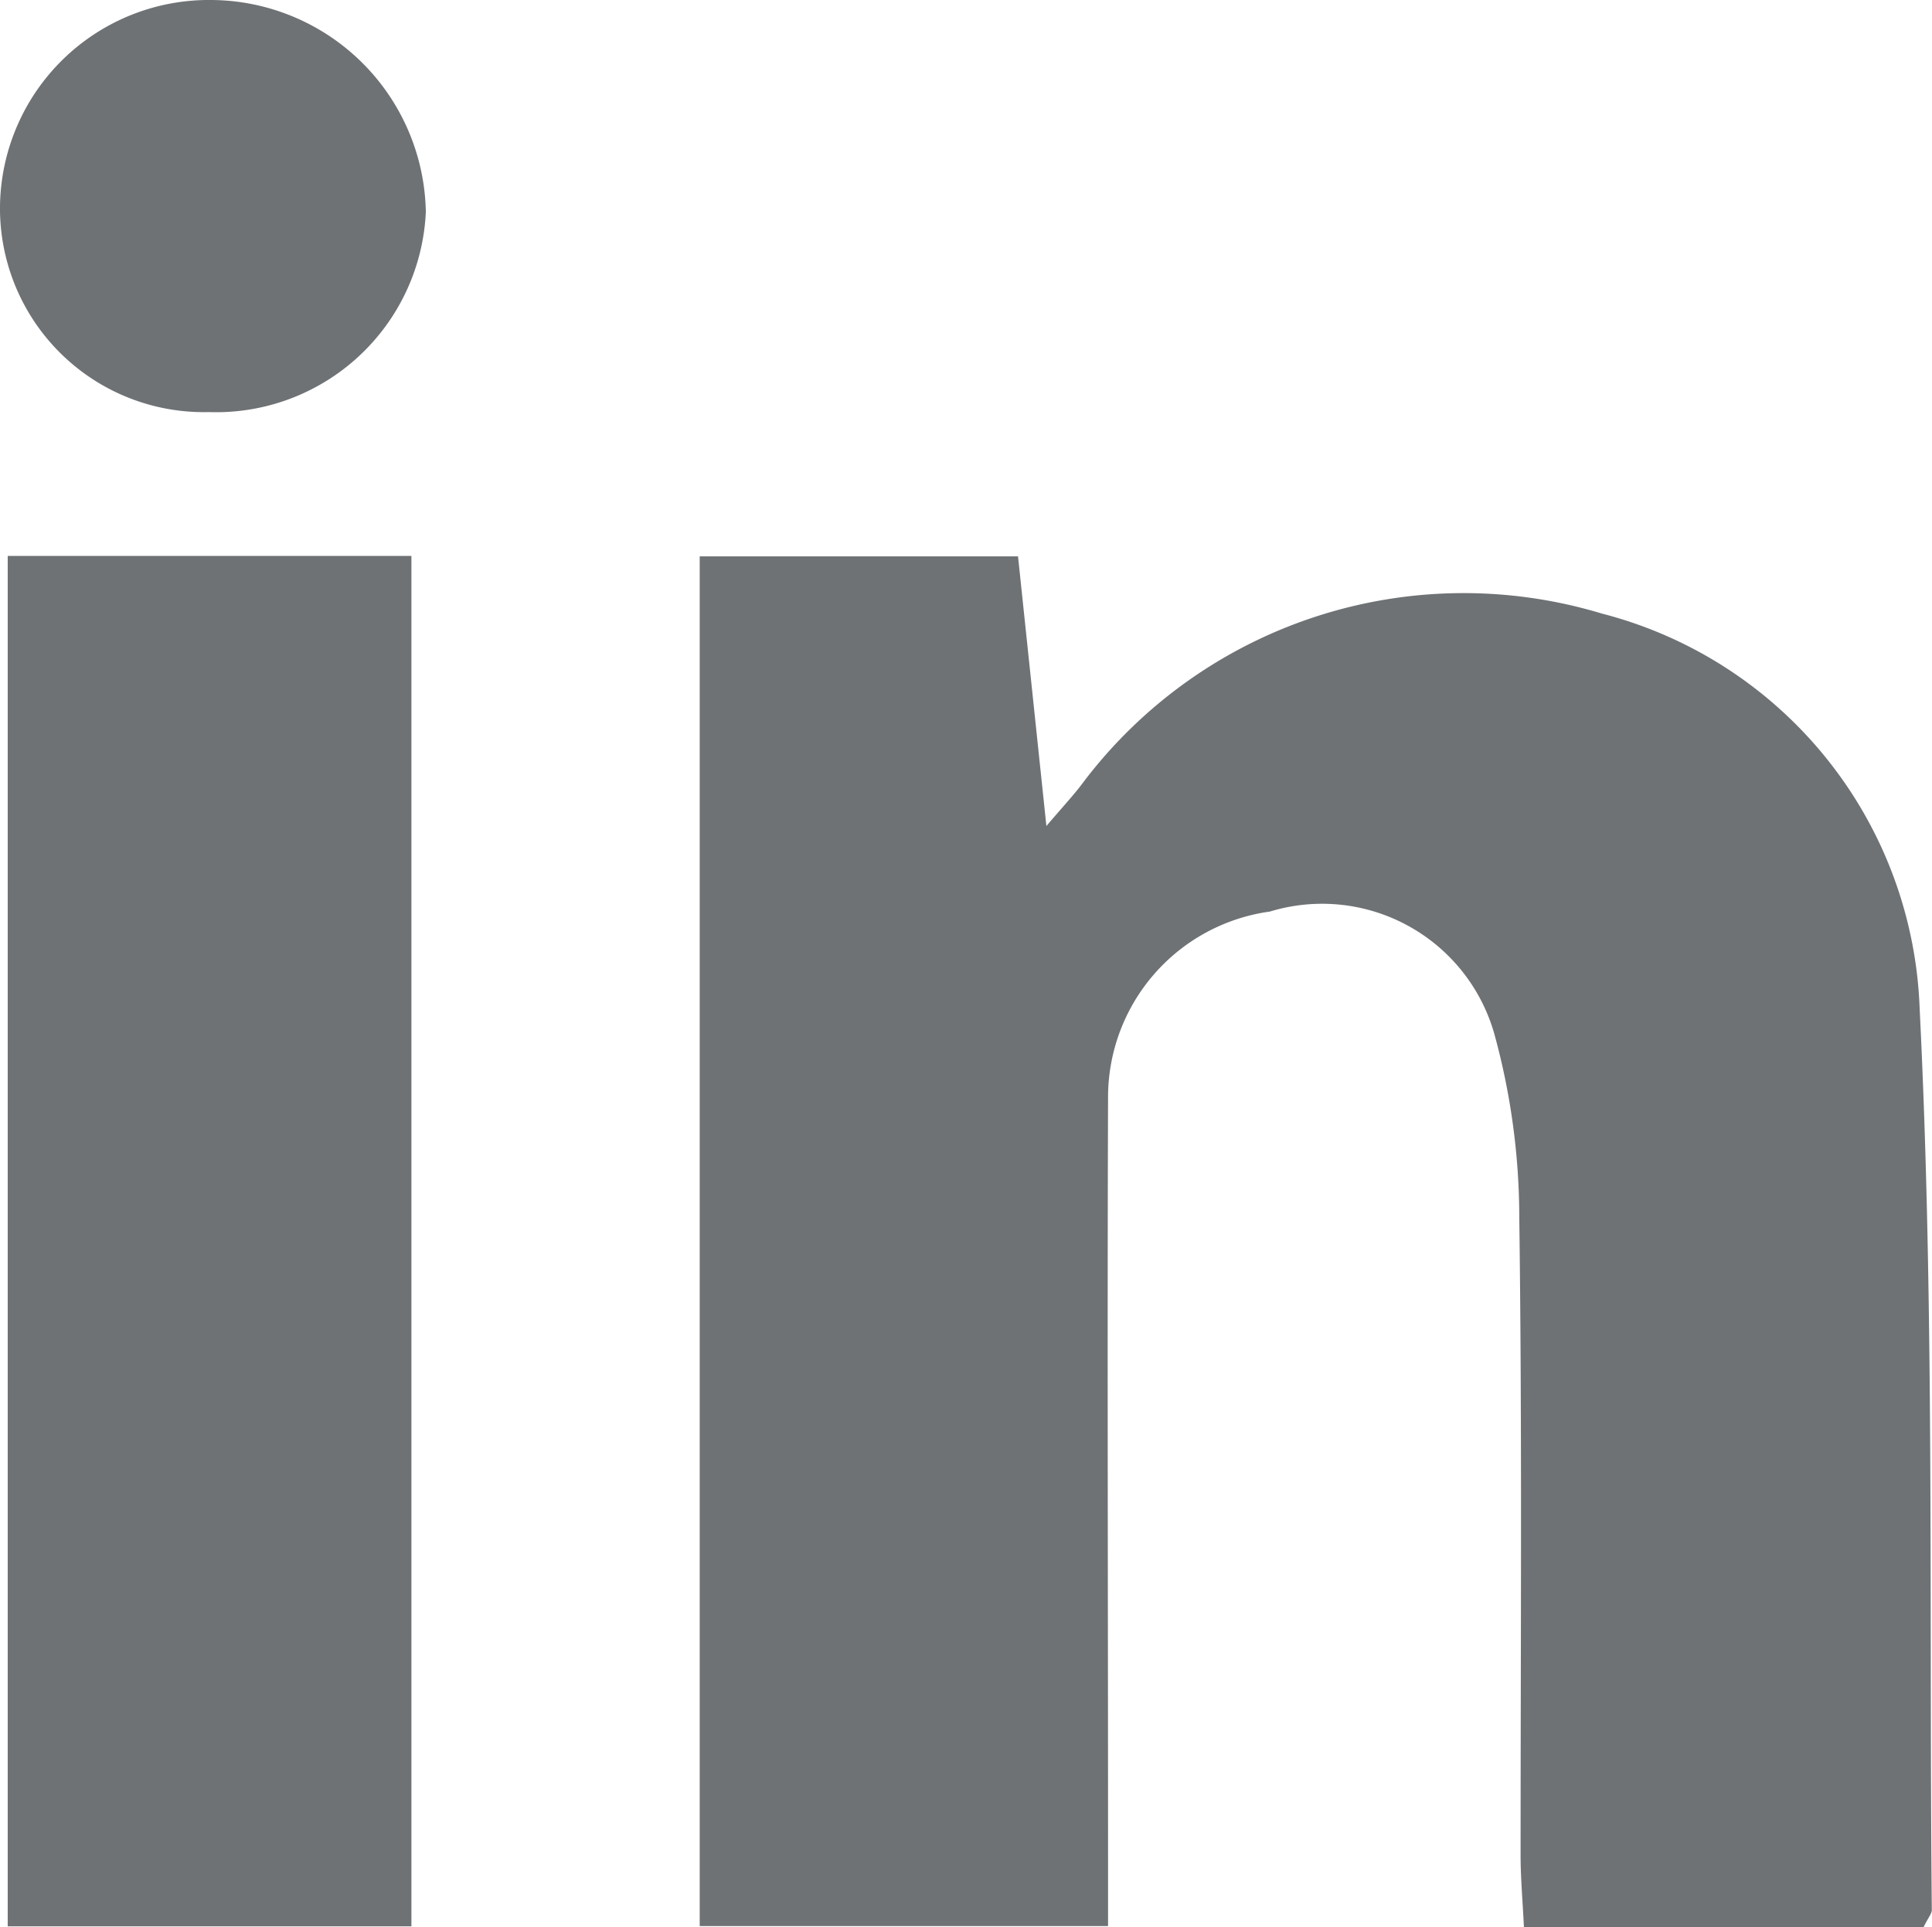
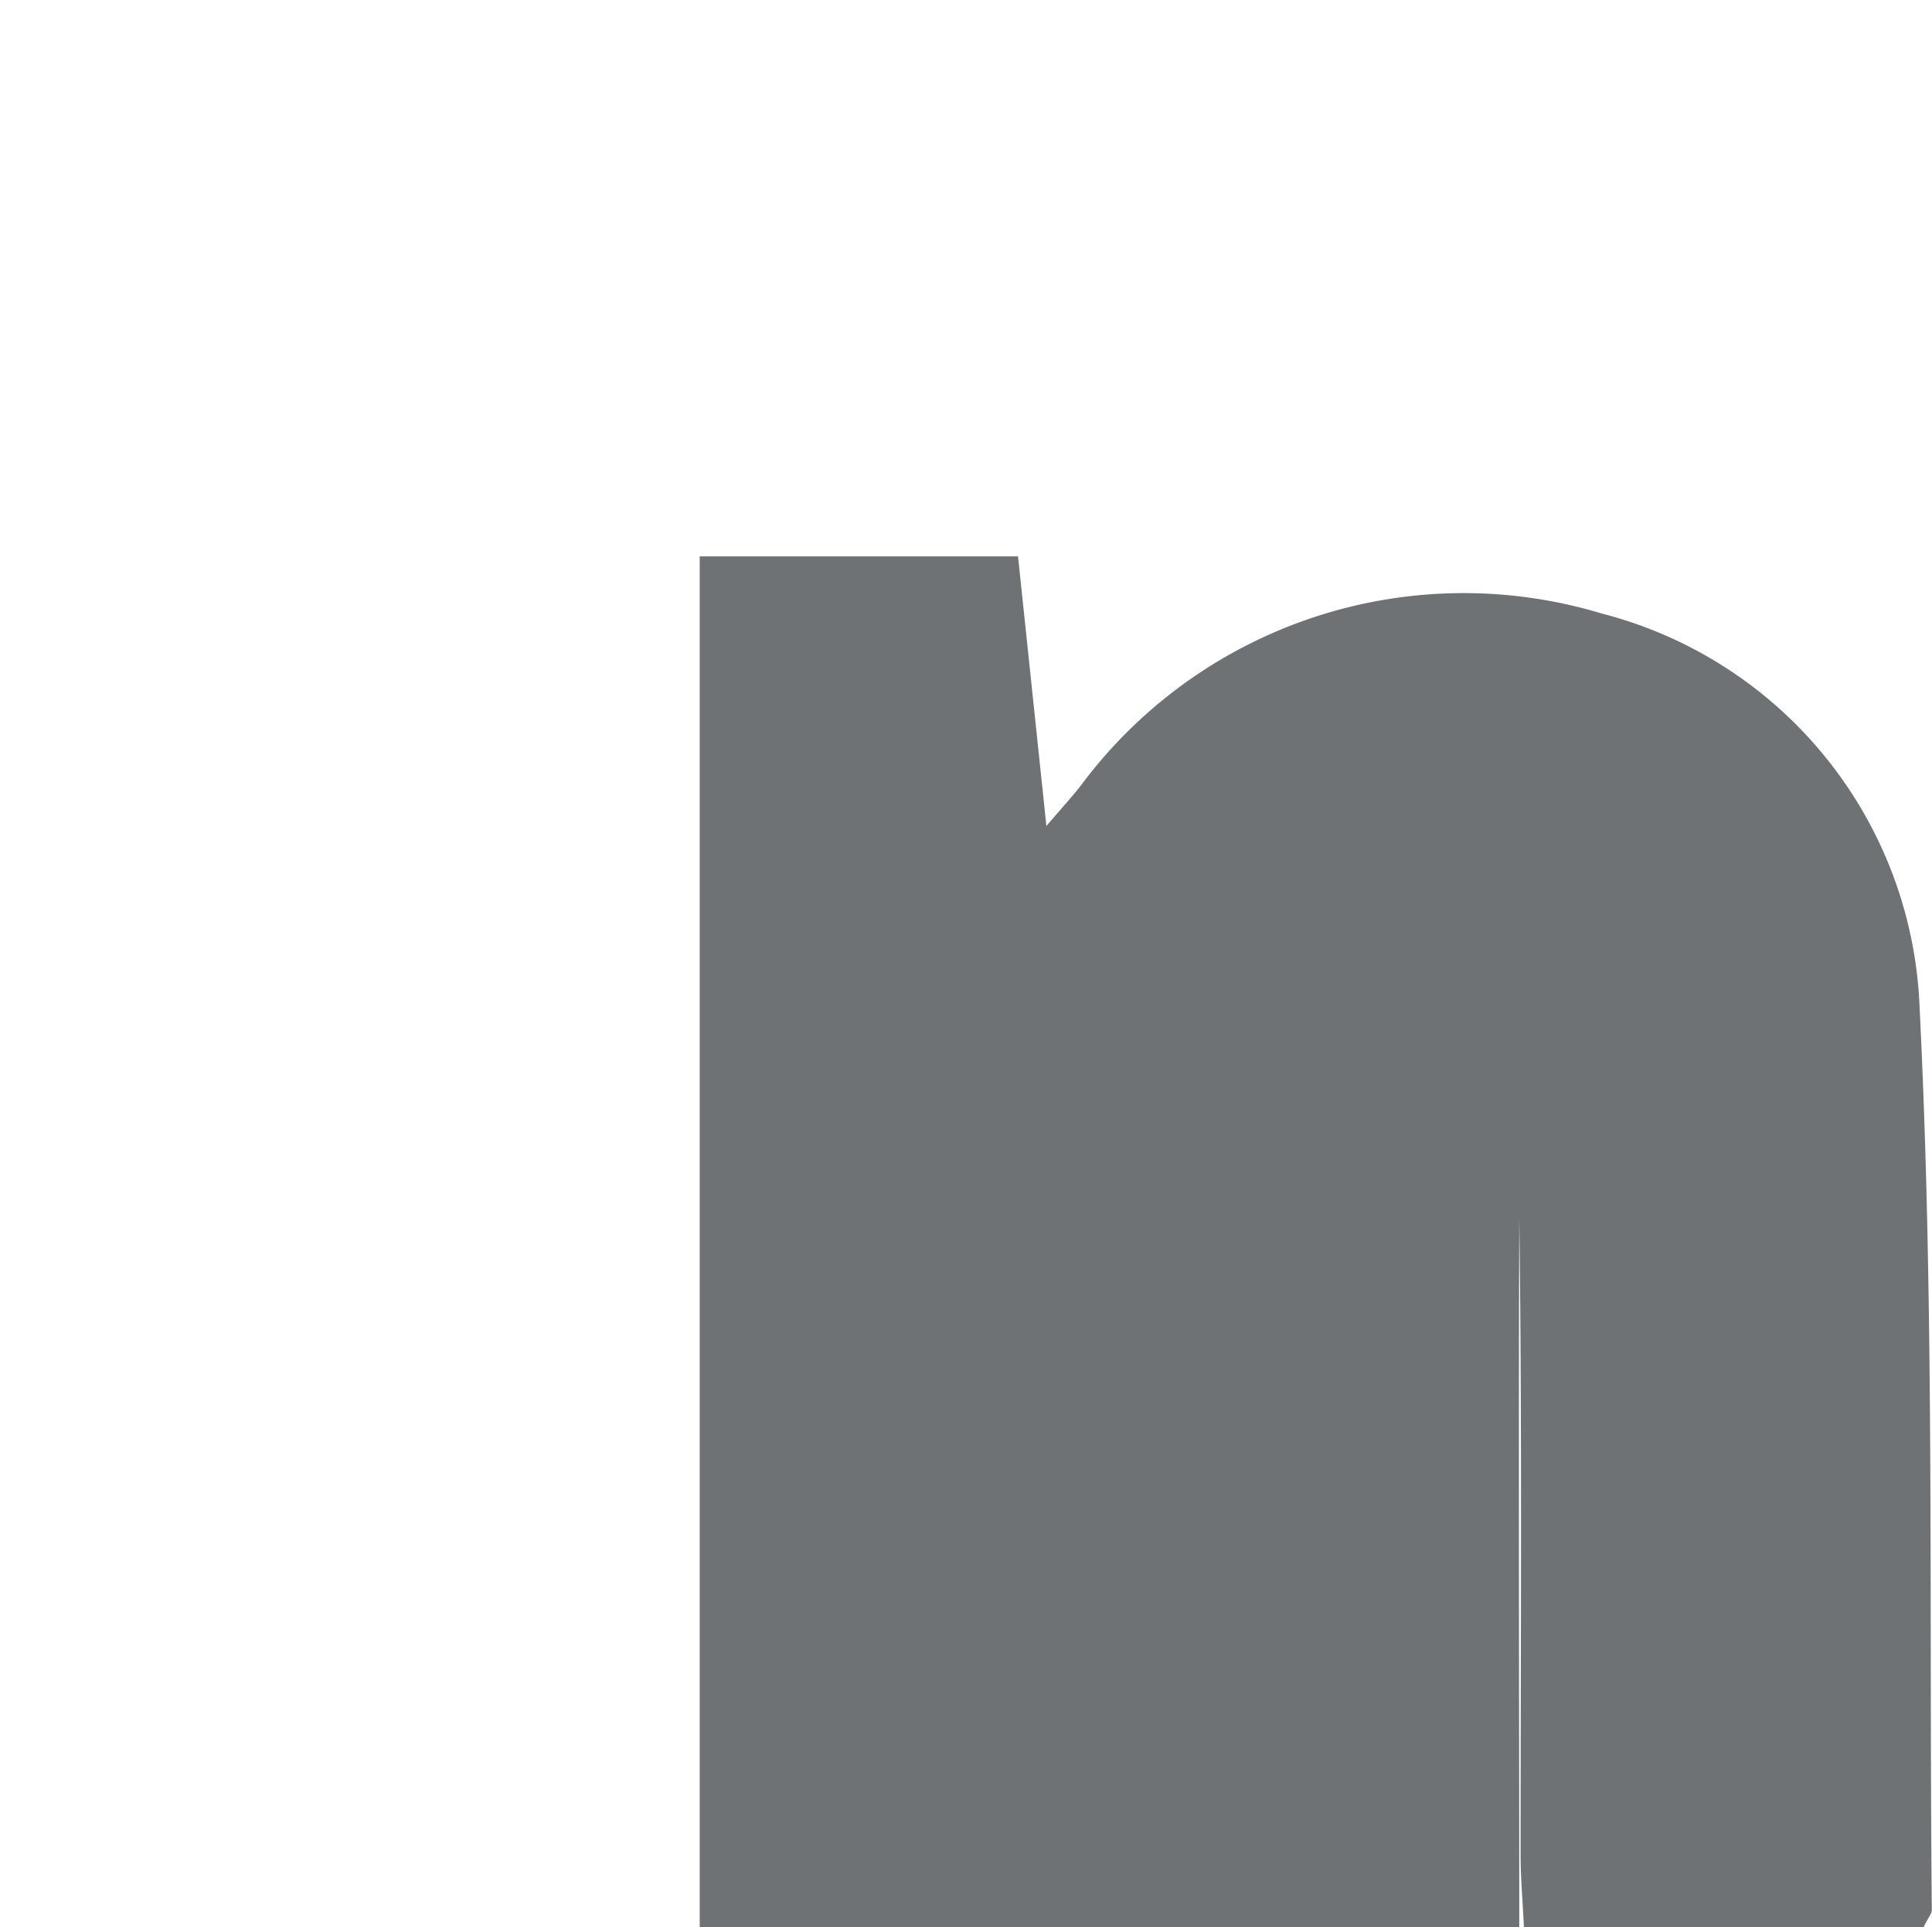
<svg xmlns="http://www.w3.org/2000/svg" width="20.775" height="20.728" viewBox="0 0 20.775 20.728">
  <defs>
    <style>.a{fill:#6e7275;}</style>
  </defs>
  <g transform="translate(0 0)">
-     <path class="a" d="M628.163,72.165h-4.3c-.013-.273-.035-.518-.036-.763,0-2.289.017-4.578-.014-6.866a7.473,7.473,0,0,0-.268-1.978,1.925,1.925,0,0,0-2.414-1.317,2.016,2.016,0,0,0-1.74,2.009c-.009,2.7,0,5.41,0,8.115v.787H615V57.421h3.423l.305,2.9c.178-.21.3-.339.4-.475a5.129,5.129,0,0,1,5.573-1.81,4.556,4.556,0,0,1,3.417,4.243c.161,3.228.1,6.466.131,9.7,0,.04-.037.08-.088.183" transform="translate(-607.476 -51.437)" />
-     <rect class="a" width="4.341" height="14.739" transform="translate(0.083 5.979)" />
-     <path class="a" d="M548.328,7.039a2.192,2.192,0,0,1-2.245-2.215,2.246,2.246,0,0,1,2.272-2.217,2.321,2.321,0,0,1,2.307,2.28,2.257,2.257,0,0,1-2.334,2.152" transform="translate(-546.083 -2.607)" />
+     <path class="a" d="M628.163,72.165h-4.3c-.013-.273-.035-.518-.036-.763,0-2.289.017-4.578-.014-6.866c-.009,2.7,0,5.41,0,8.115v.787H615V57.421h3.423l.305,2.9c.178-.21.3-.339.4-.475a5.129,5.129,0,0,1,5.573-1.81,4.556,4.556,0,0,1,3.417,4.243c.161,3.228.1,6.466.131,9.7,0,.04-.037.08-.088.183" transform="translate(-607.476 -51.437)" />
  </g>
</svg>